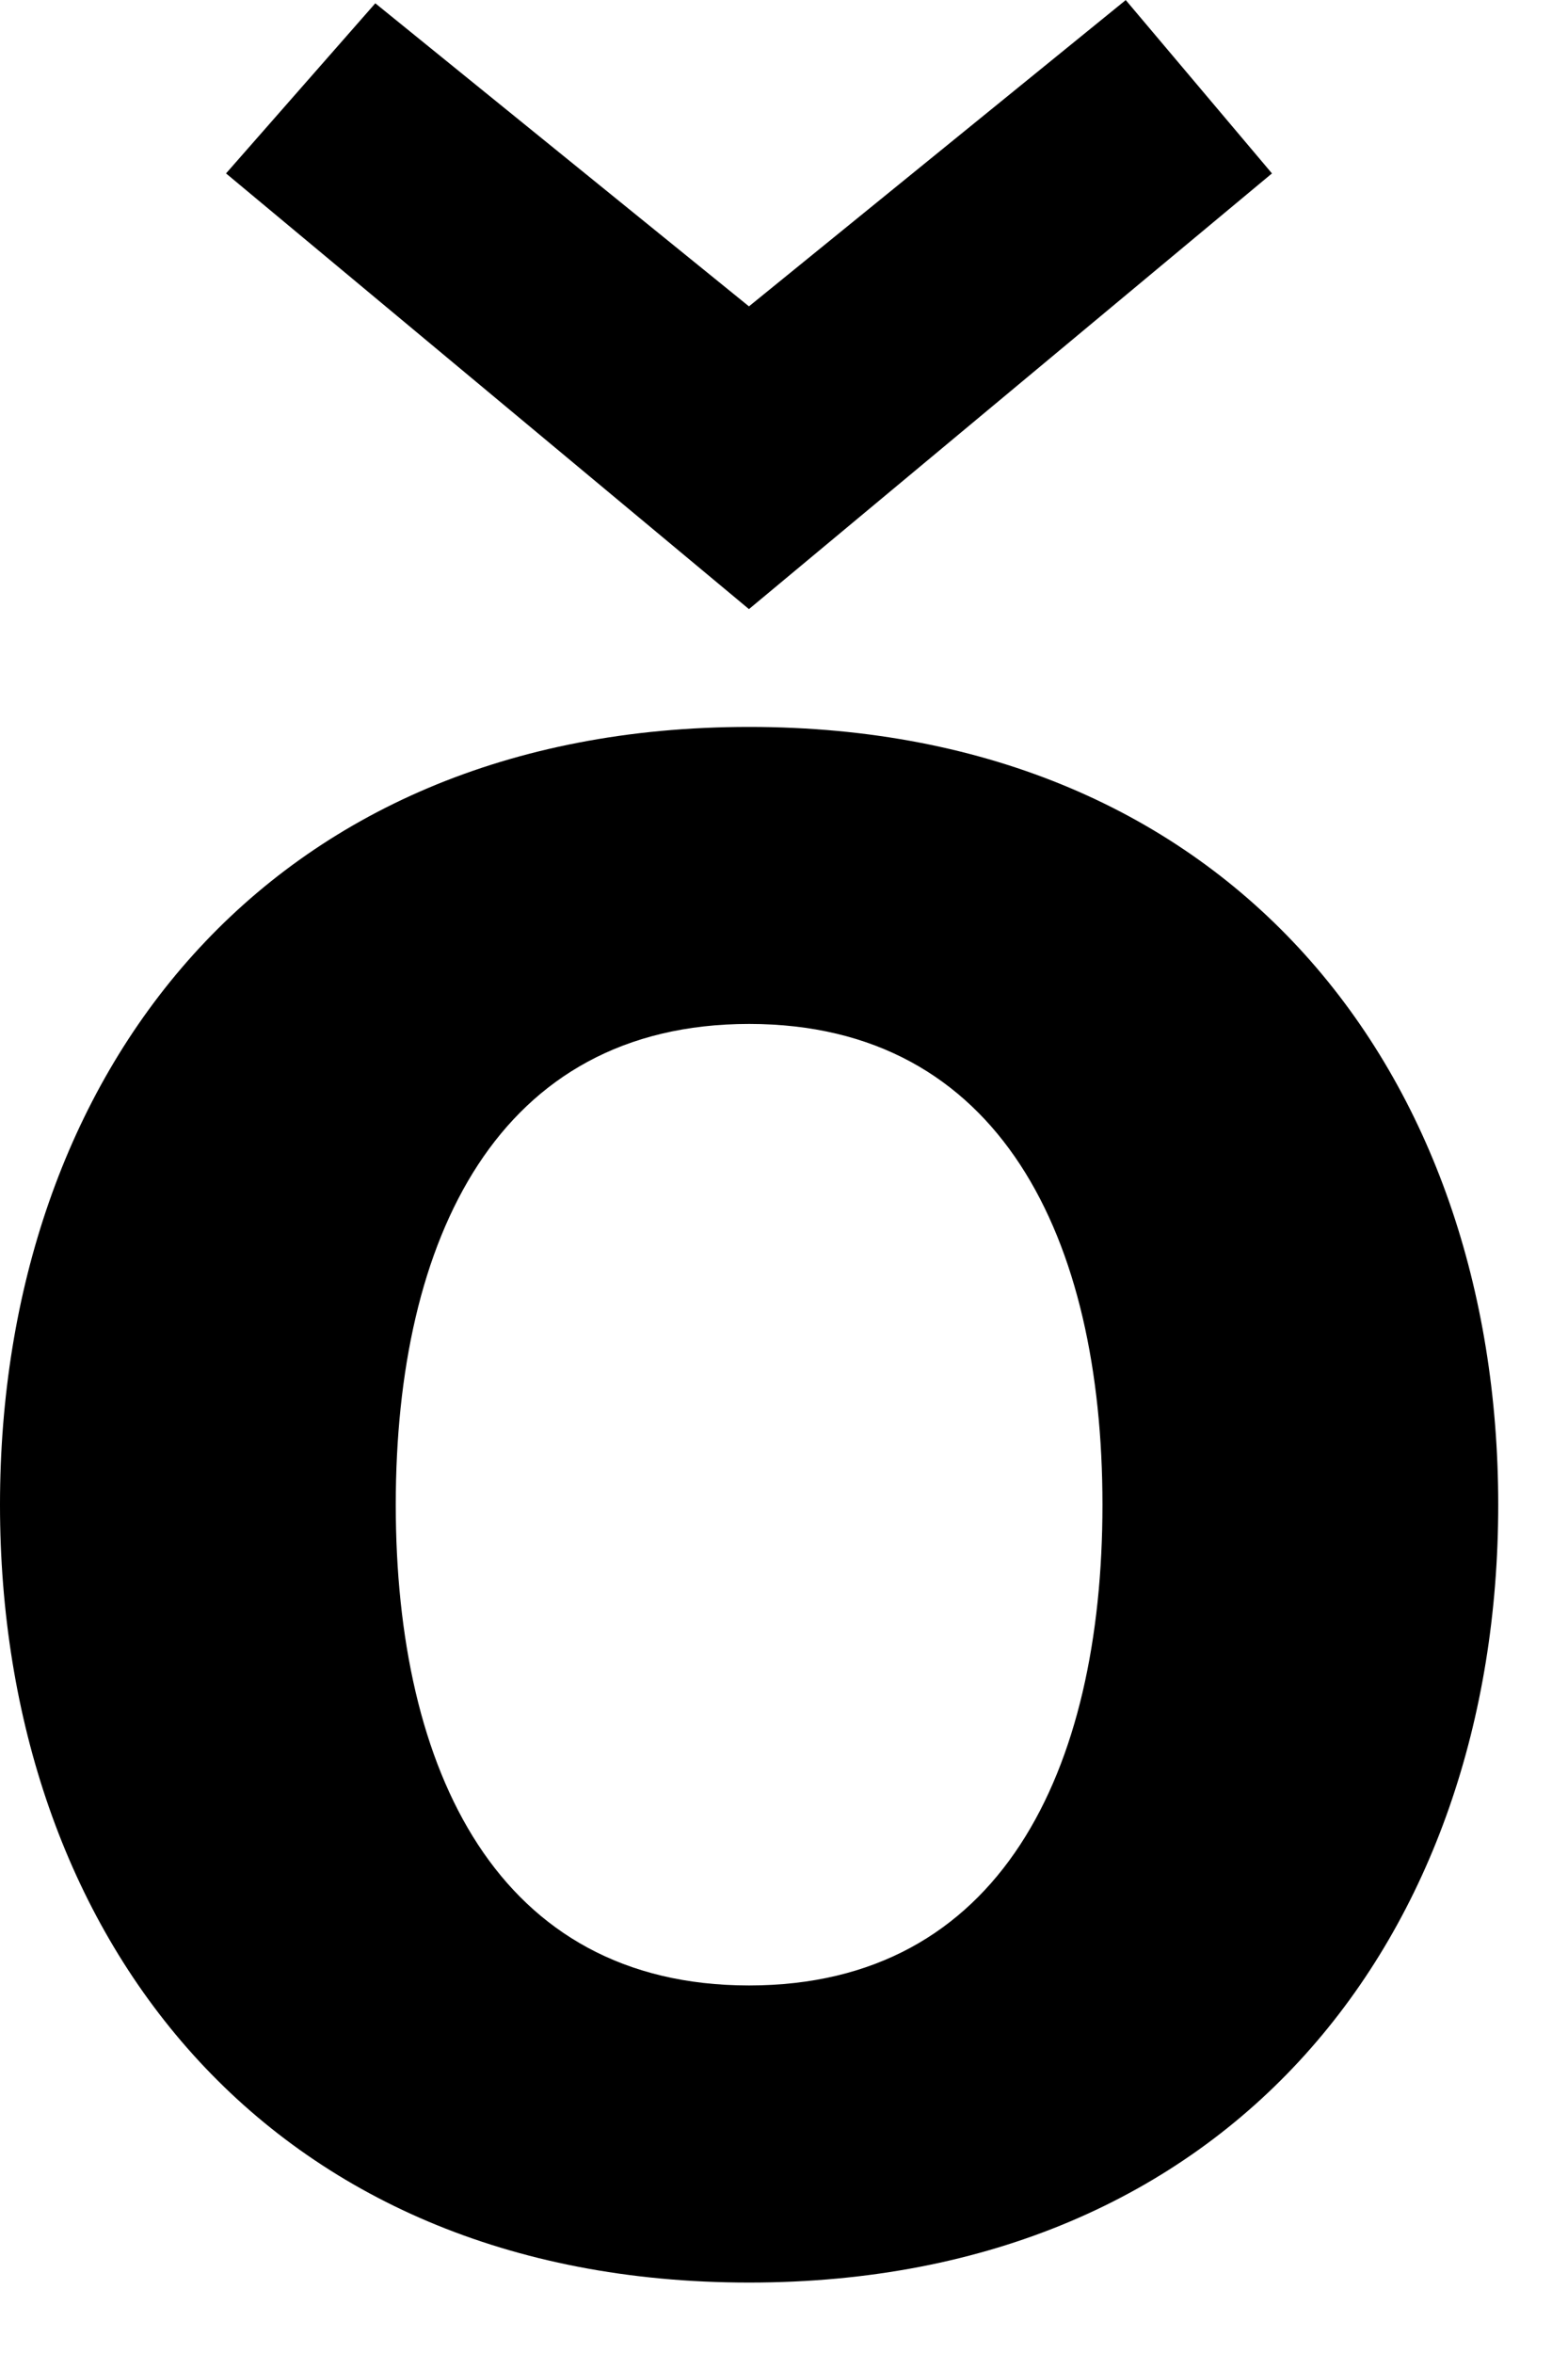
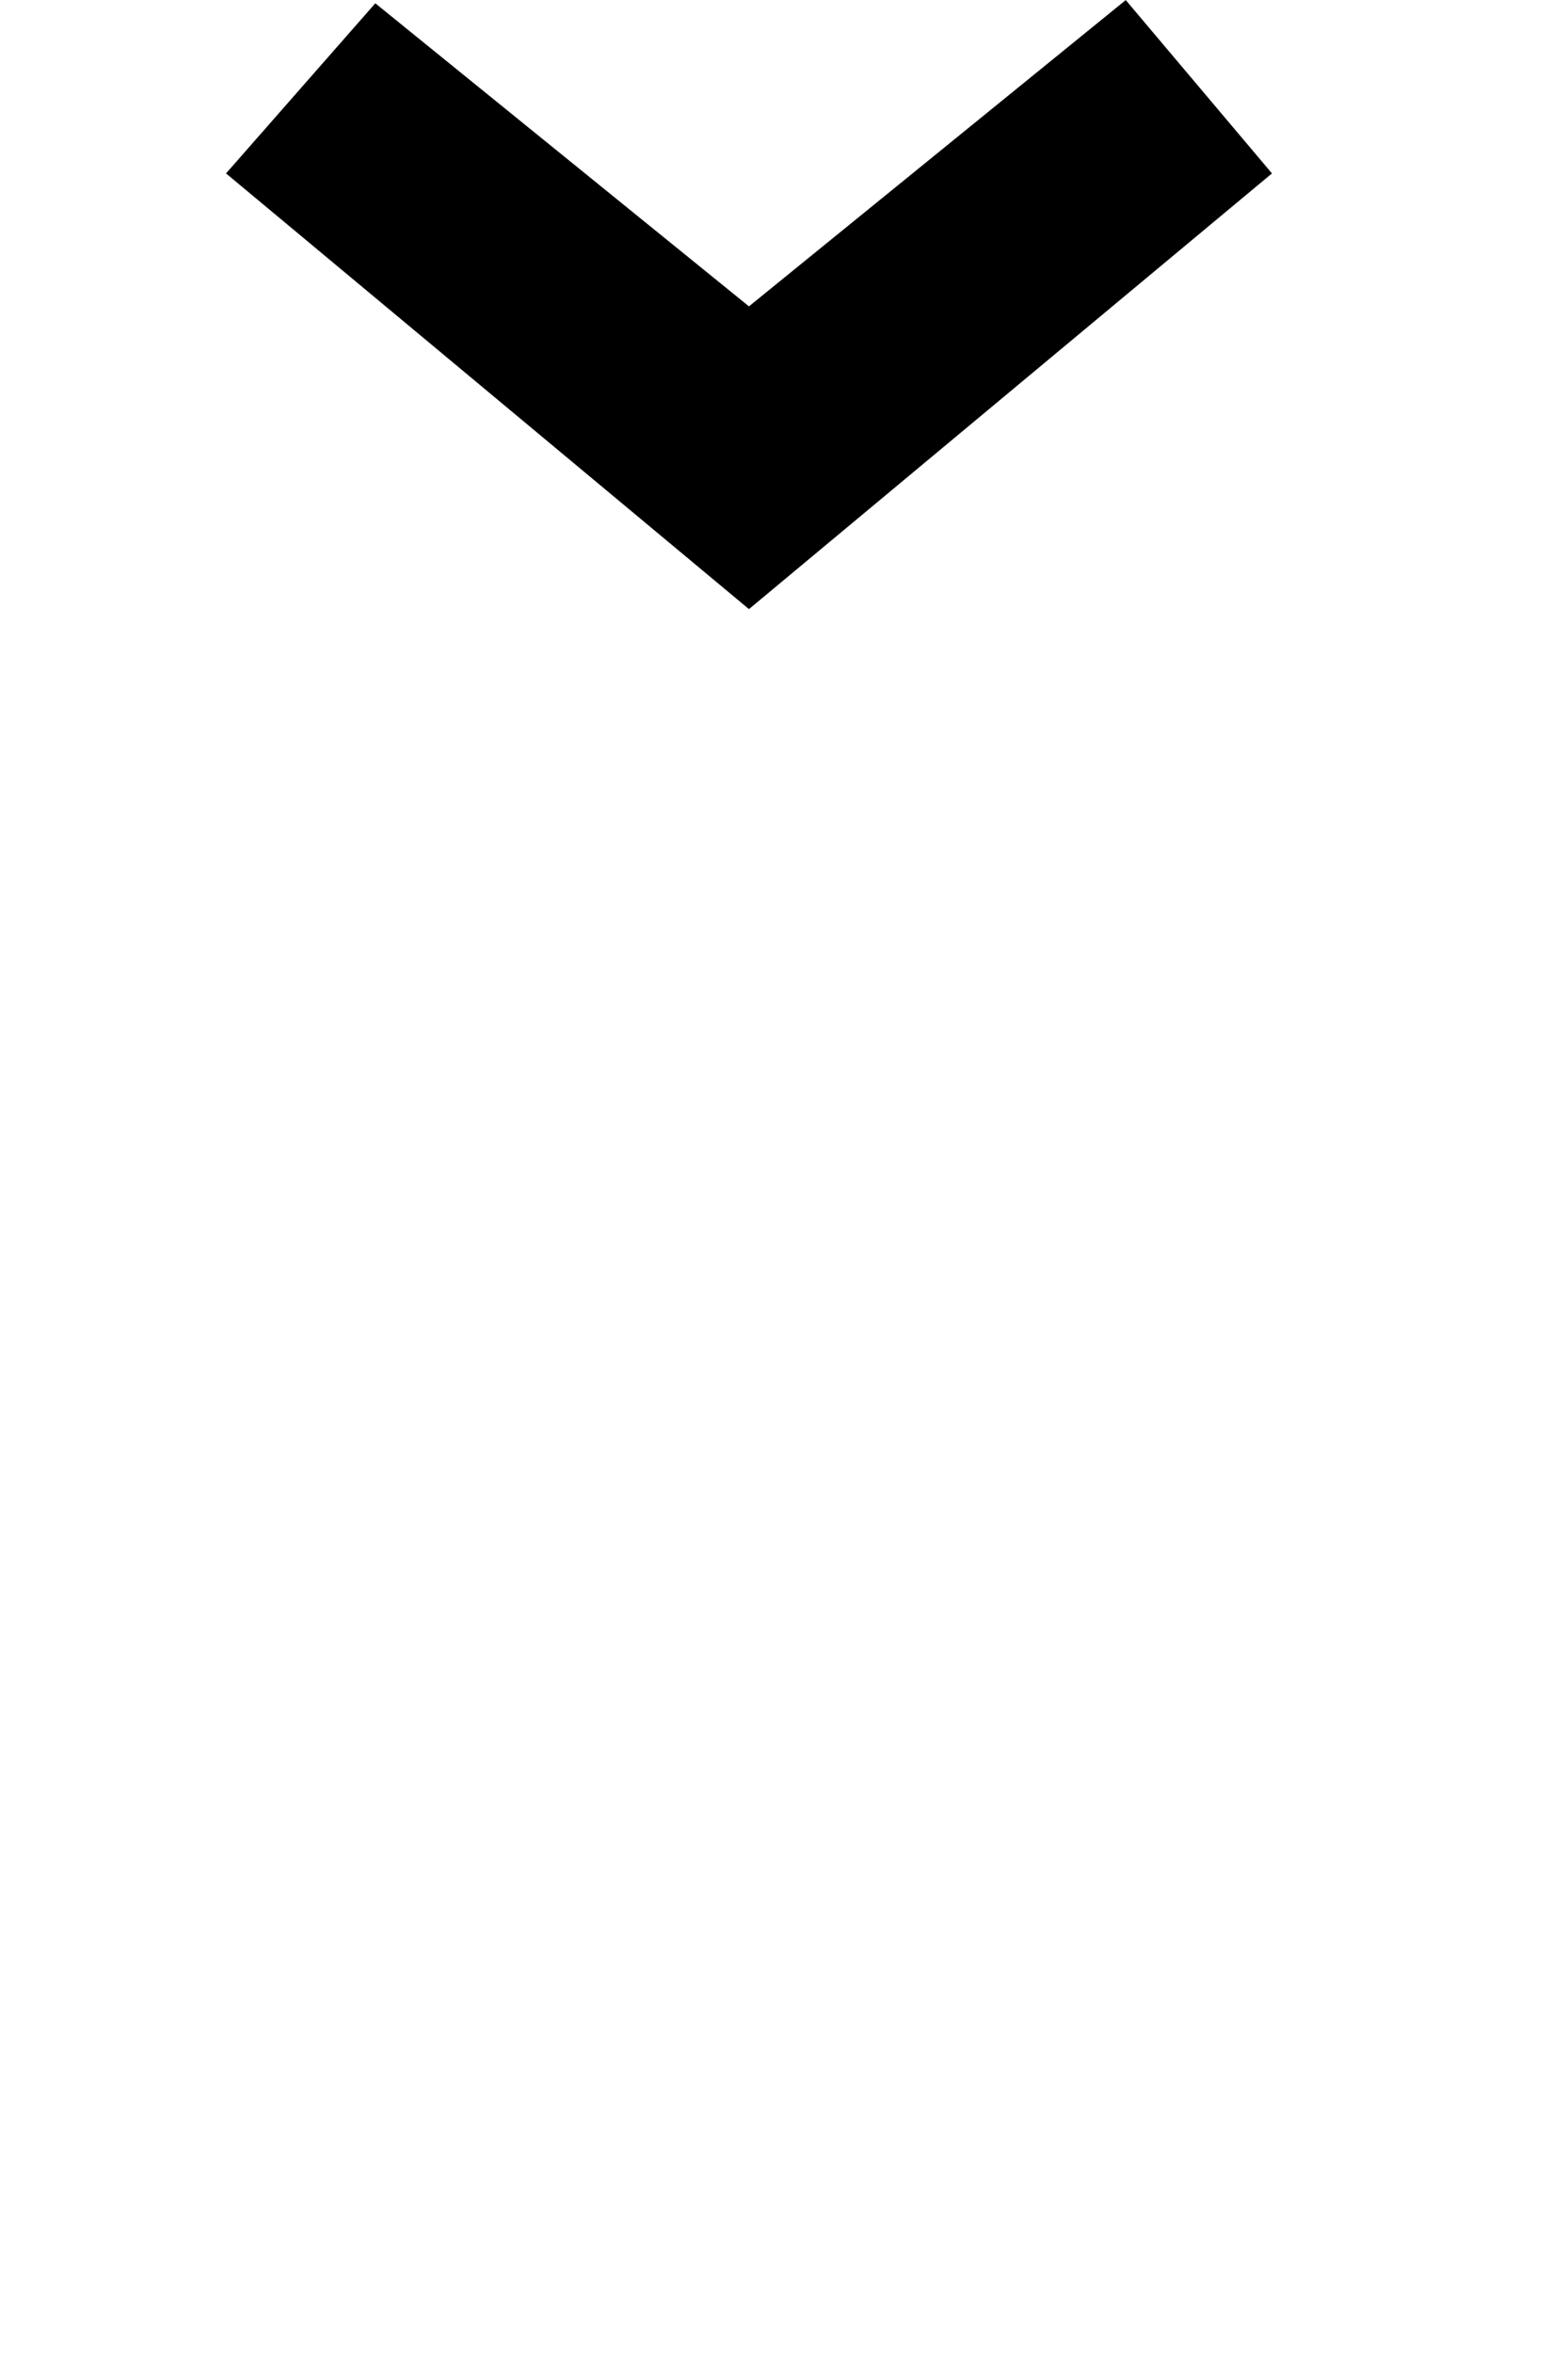
<svg xmlns="http://www.w3.org/2000/svg" width="20" height="30" viewBox="0 0 20 30" fill="none">
  <path d="M4.787 0.042L9.553 3.906L14.359 0.001L16.224 2.211L9.553 7.766L2.883 2.211L4.787 0.042Z" fill="black" />
-   <path d="M9.555 25.314C12.765 25.314 14.062 22.573 14.062 19.185C14.062 15.796 12.765 13.055 9.555 13.055C6.346 13.055 5.048 15.796 5.048 19.185C5.048 22.573 6.346 25.314 9.555 25.314ZM9.555 9.268C15.721 9.268 19.11 13.704 19.11 19.185C19.11 24.666 15.721 29.102 9.555 29.102C3.389 29.102 0 24.666 0 19.185C0 13.704 3.389 9.268 9.555 9.268Z" fill="black" />
</svg>